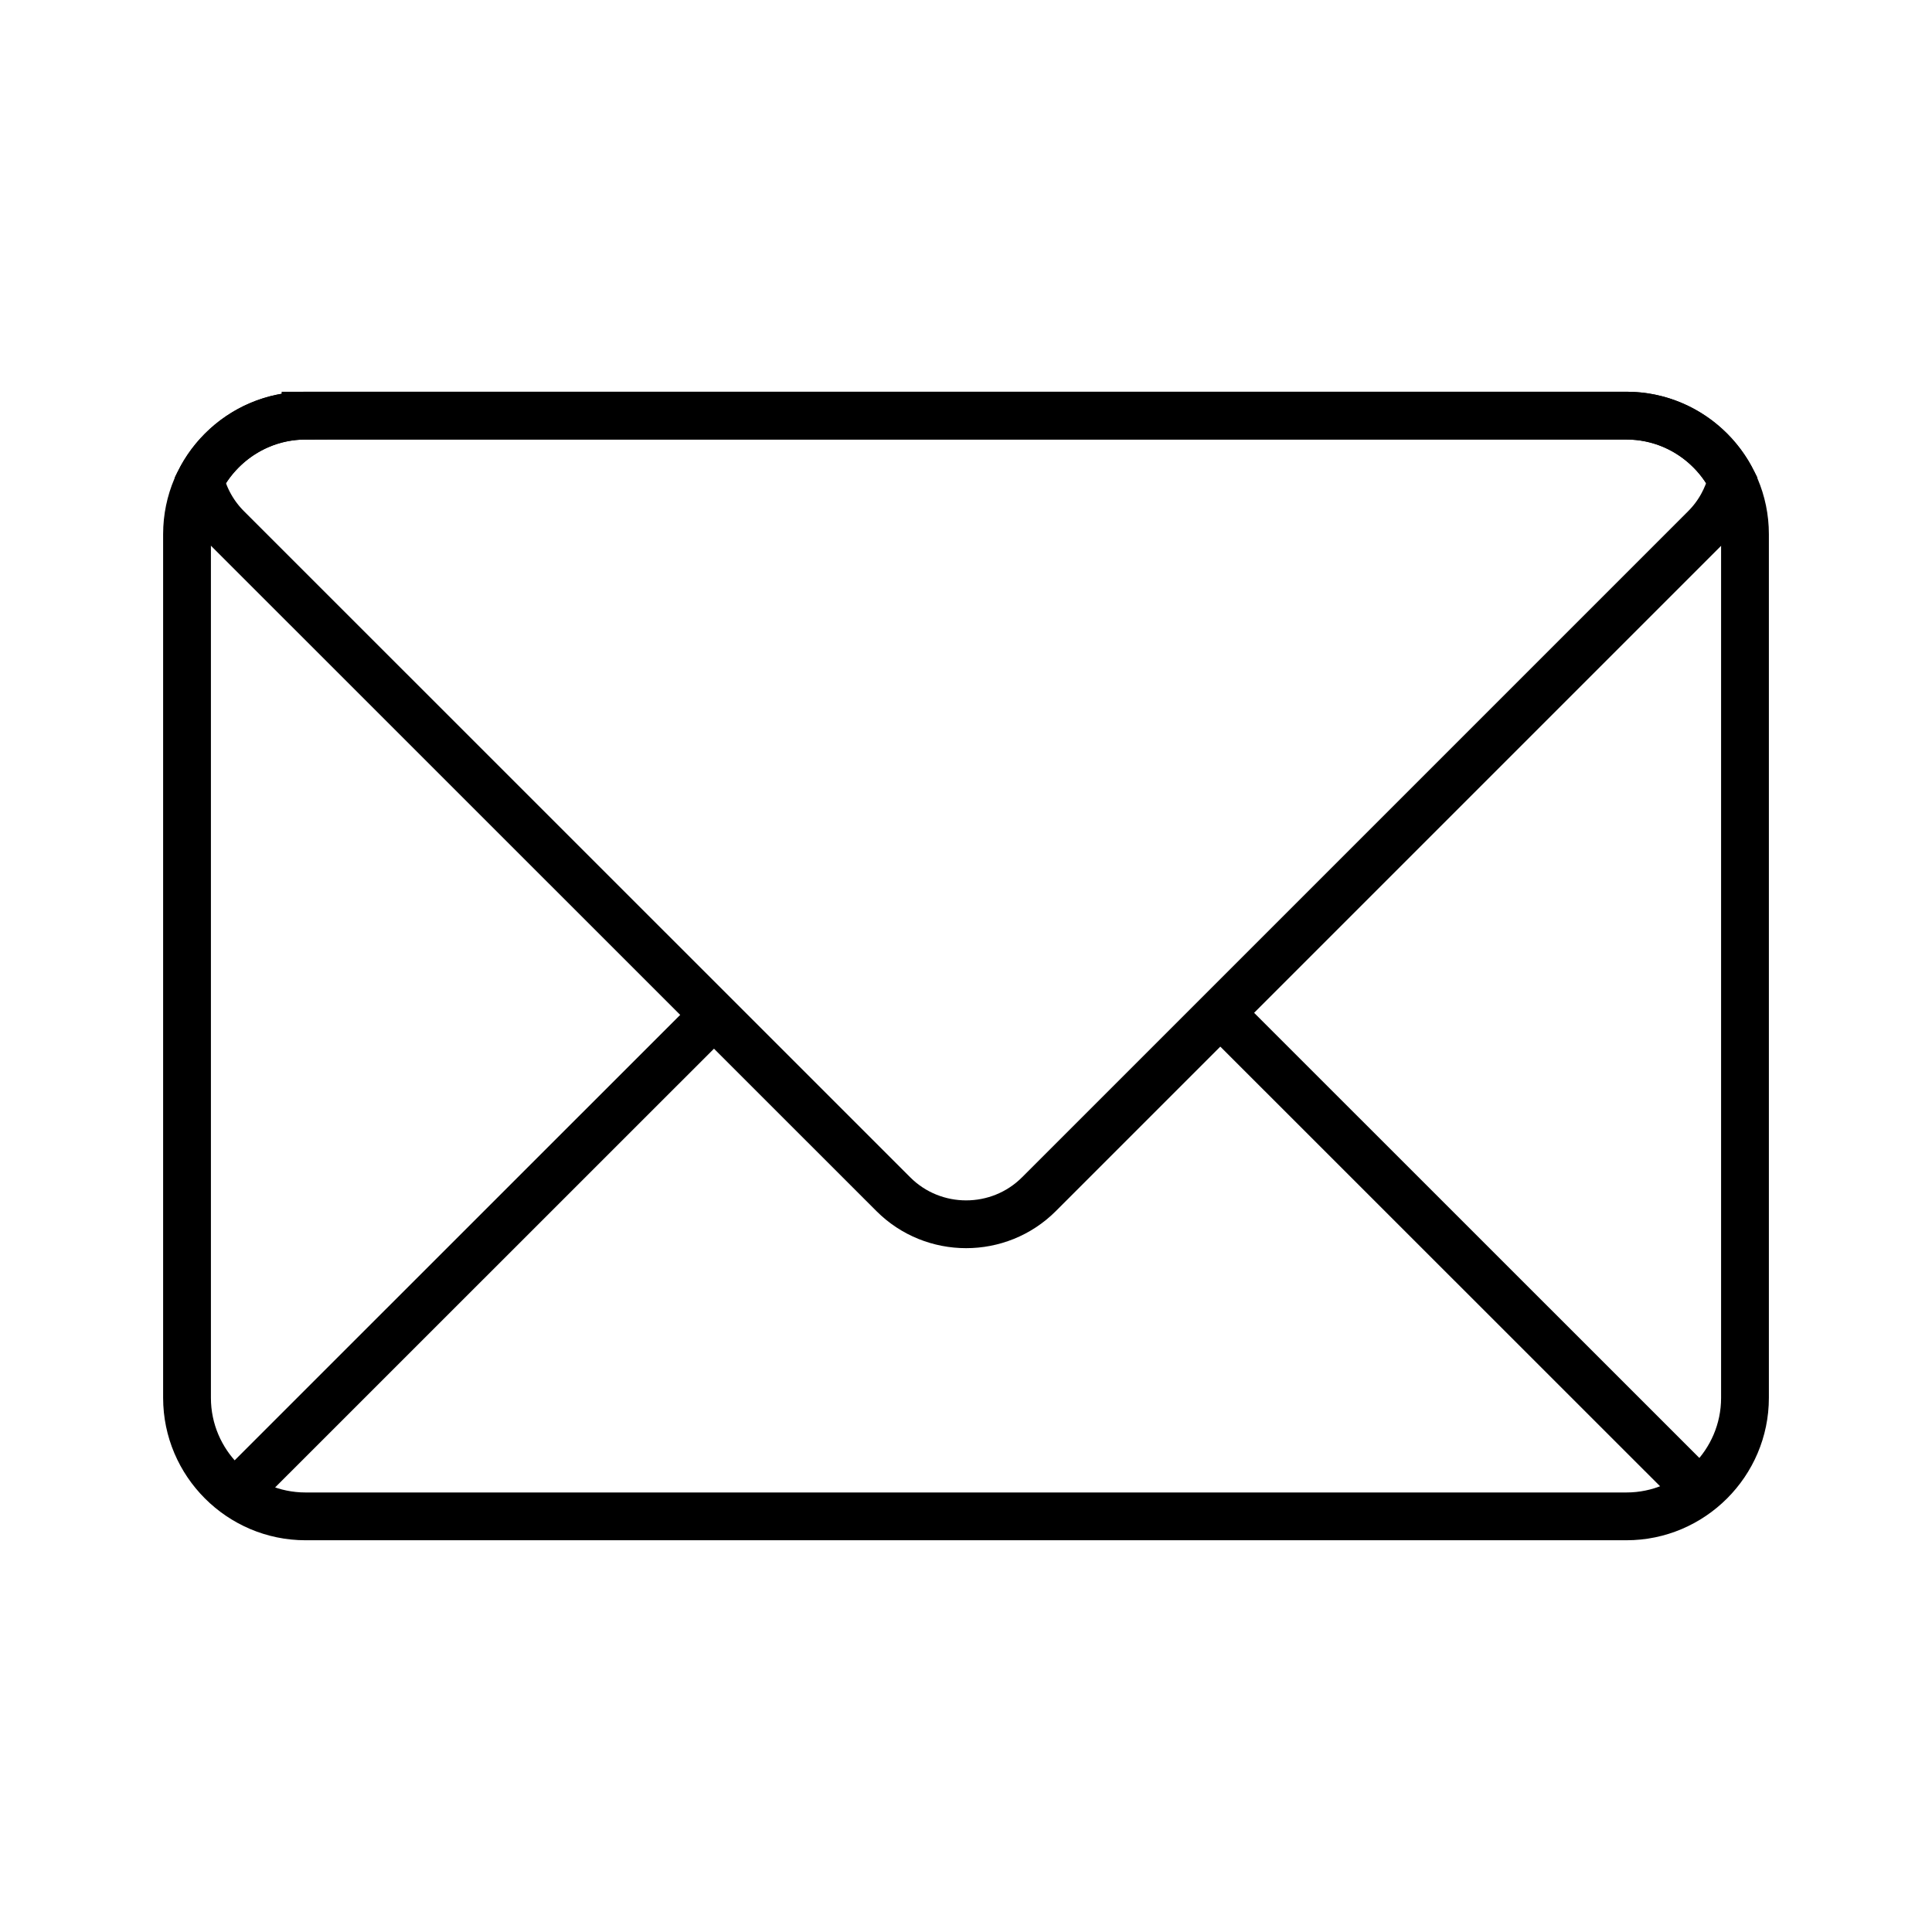
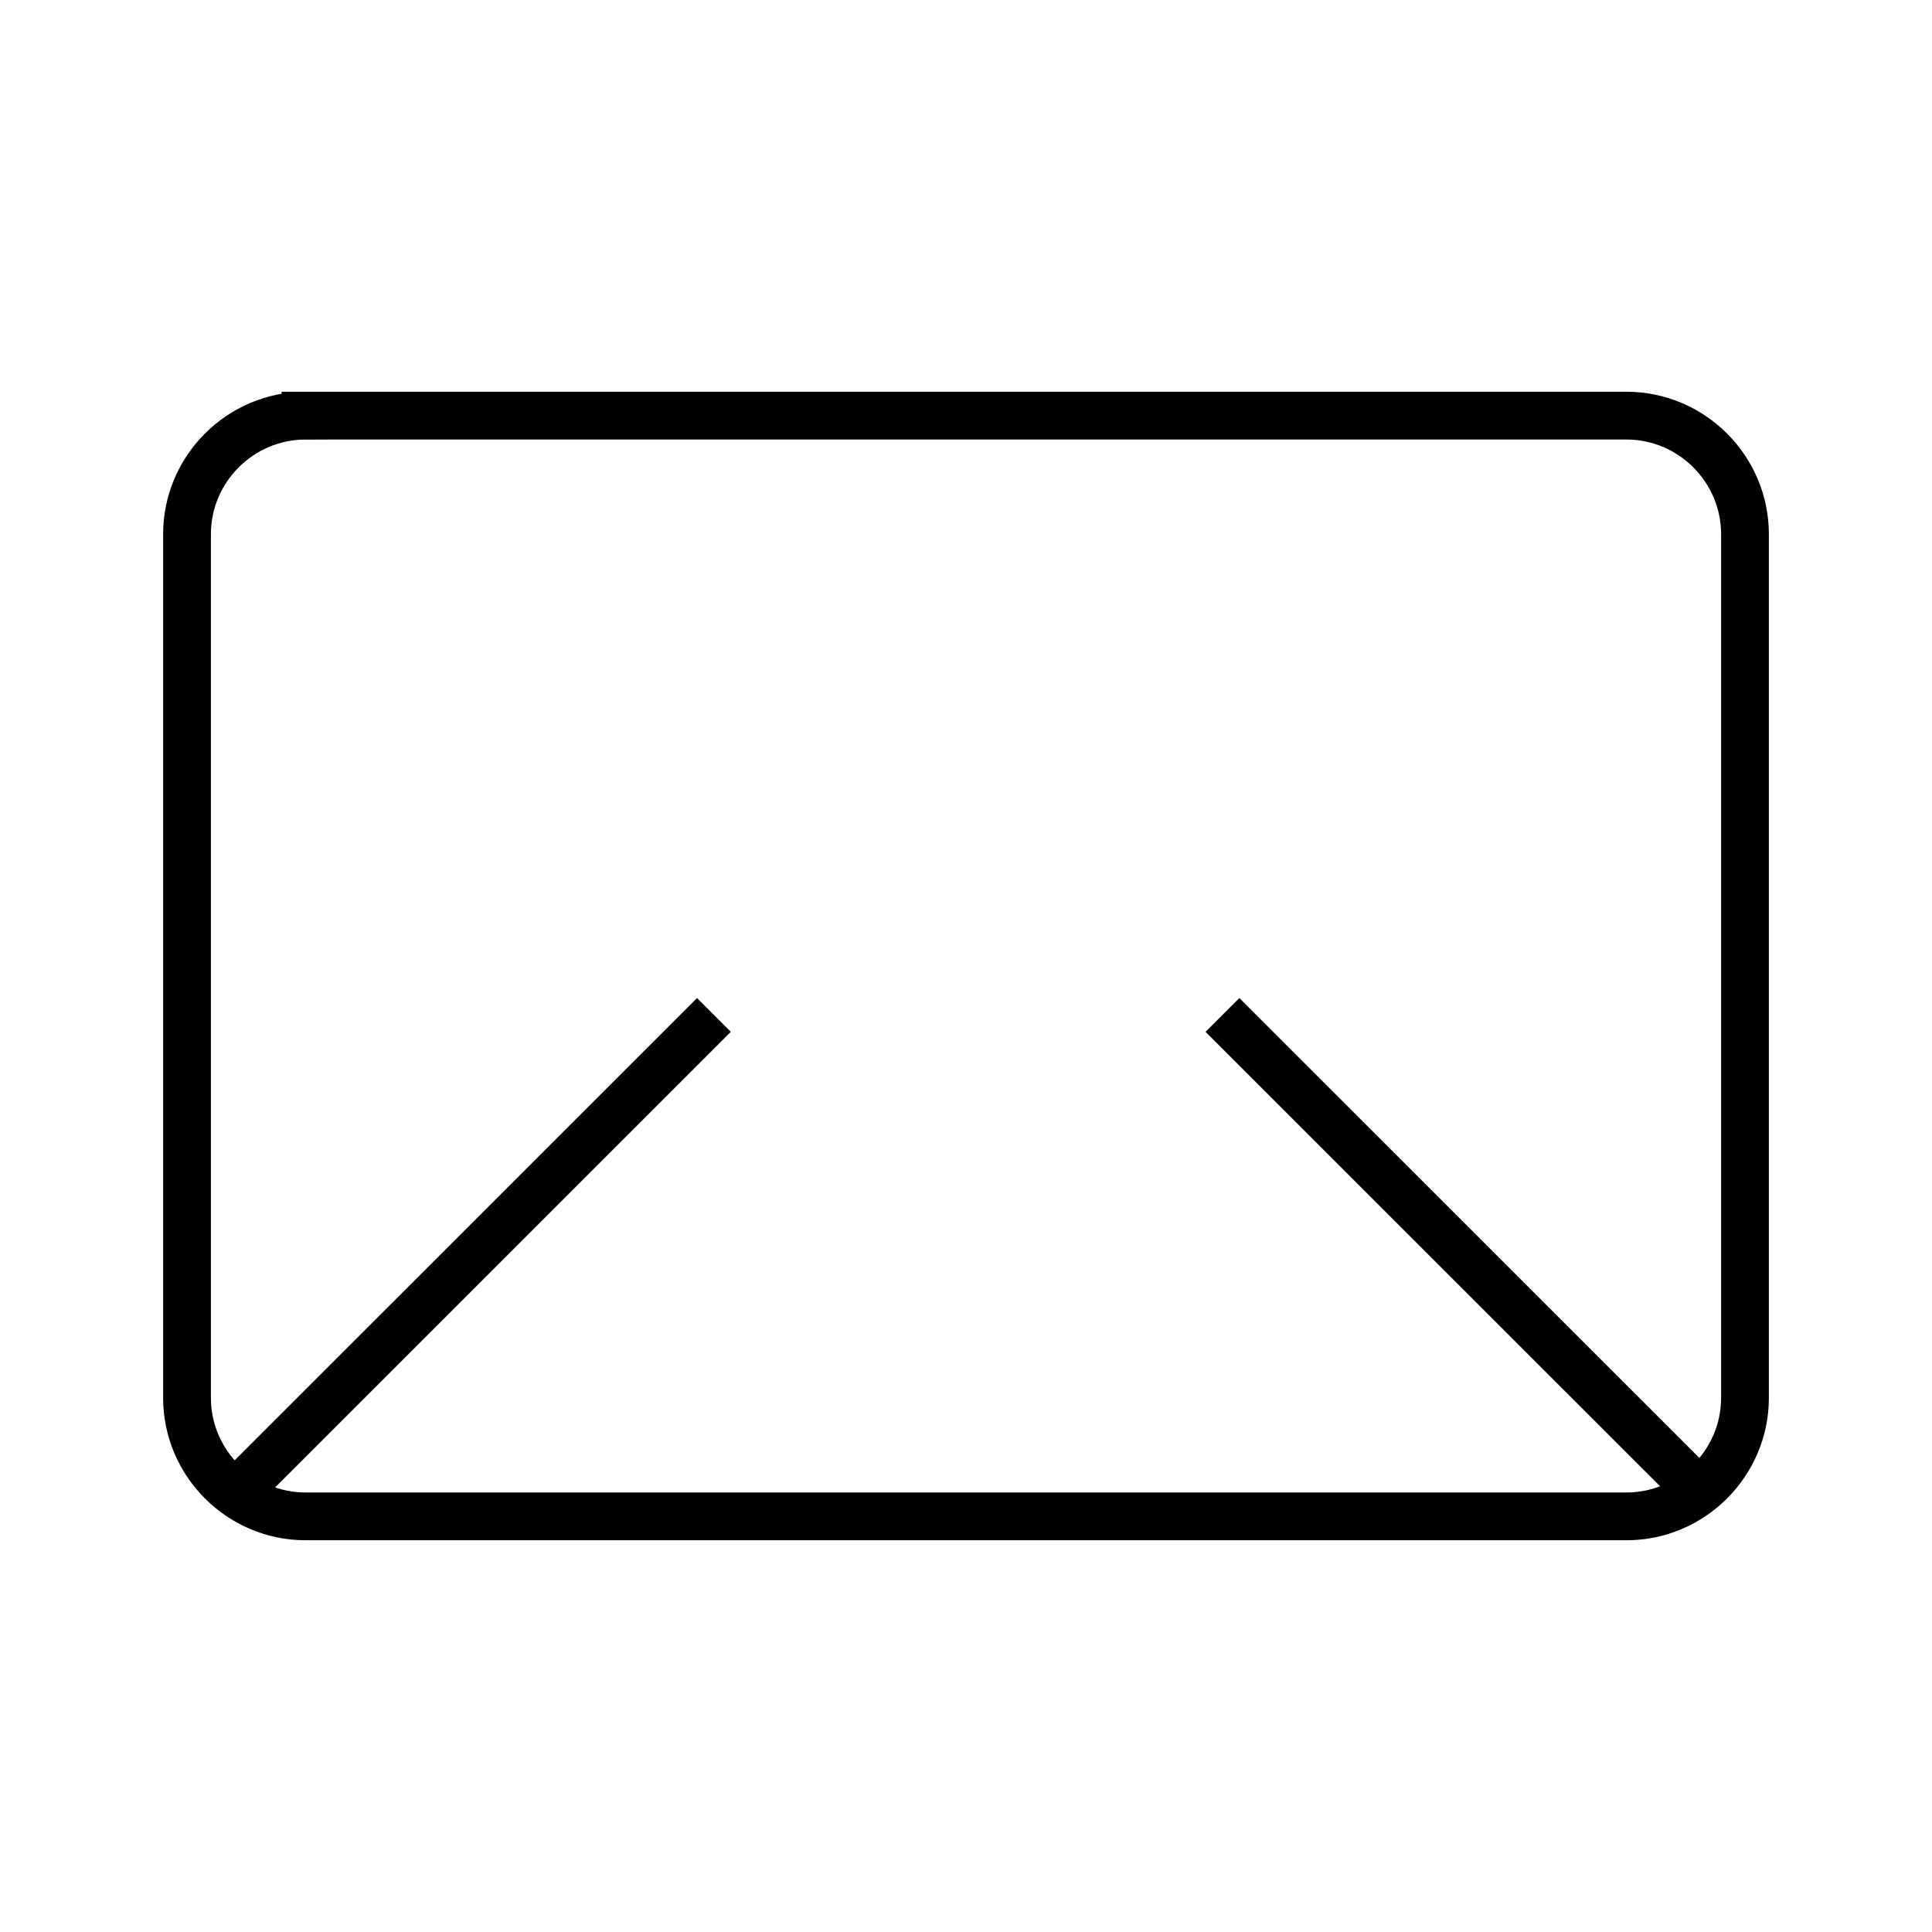
<svg xmlns="http://www.w3.org/2000/svg" id="About" viewBox="0 0 150 150">
  <defs>
    <style>.cls-1{fill:none;stroke:#000;stroke-miterlimit:2.61;stroke-width:3.71px;}</style>
  </defs>
  <path class="cls-1" d="M23.72,32.27H126.28c5.06,0,9.2,4.14,9.2,9.2V108.53c0,5.06-4.14,9.2-9.2,9.2H23.72c-5.06,0-9.2-4.14-9.2-9.2V41.47c0-5.06,4.14-9.2,9.2-9.2h0Z" />
-   <path class="cls-1" d="M23.72,32.27H126.28c3.56,0,6.66,2.04,8.19,5.02-.34,1.36-1.03,2.65-2.09,3.71l-51.72,51.72c-3.11,3.11-8.19,3.11-11.3,0L17.63,41c-1.06-1.06-1.76-2.35-2.09-3.71,1.53-2.97,4.63-5.02,8.19-5.02h0Z" />
  <line class="cls-1" x1="55.43" y1="78.8" x2="18.21" y2="116.01" />
  <line class="cls-1" x1="94.91" y1="78.8" x2="132.13" y2="116.01" />
</svg>